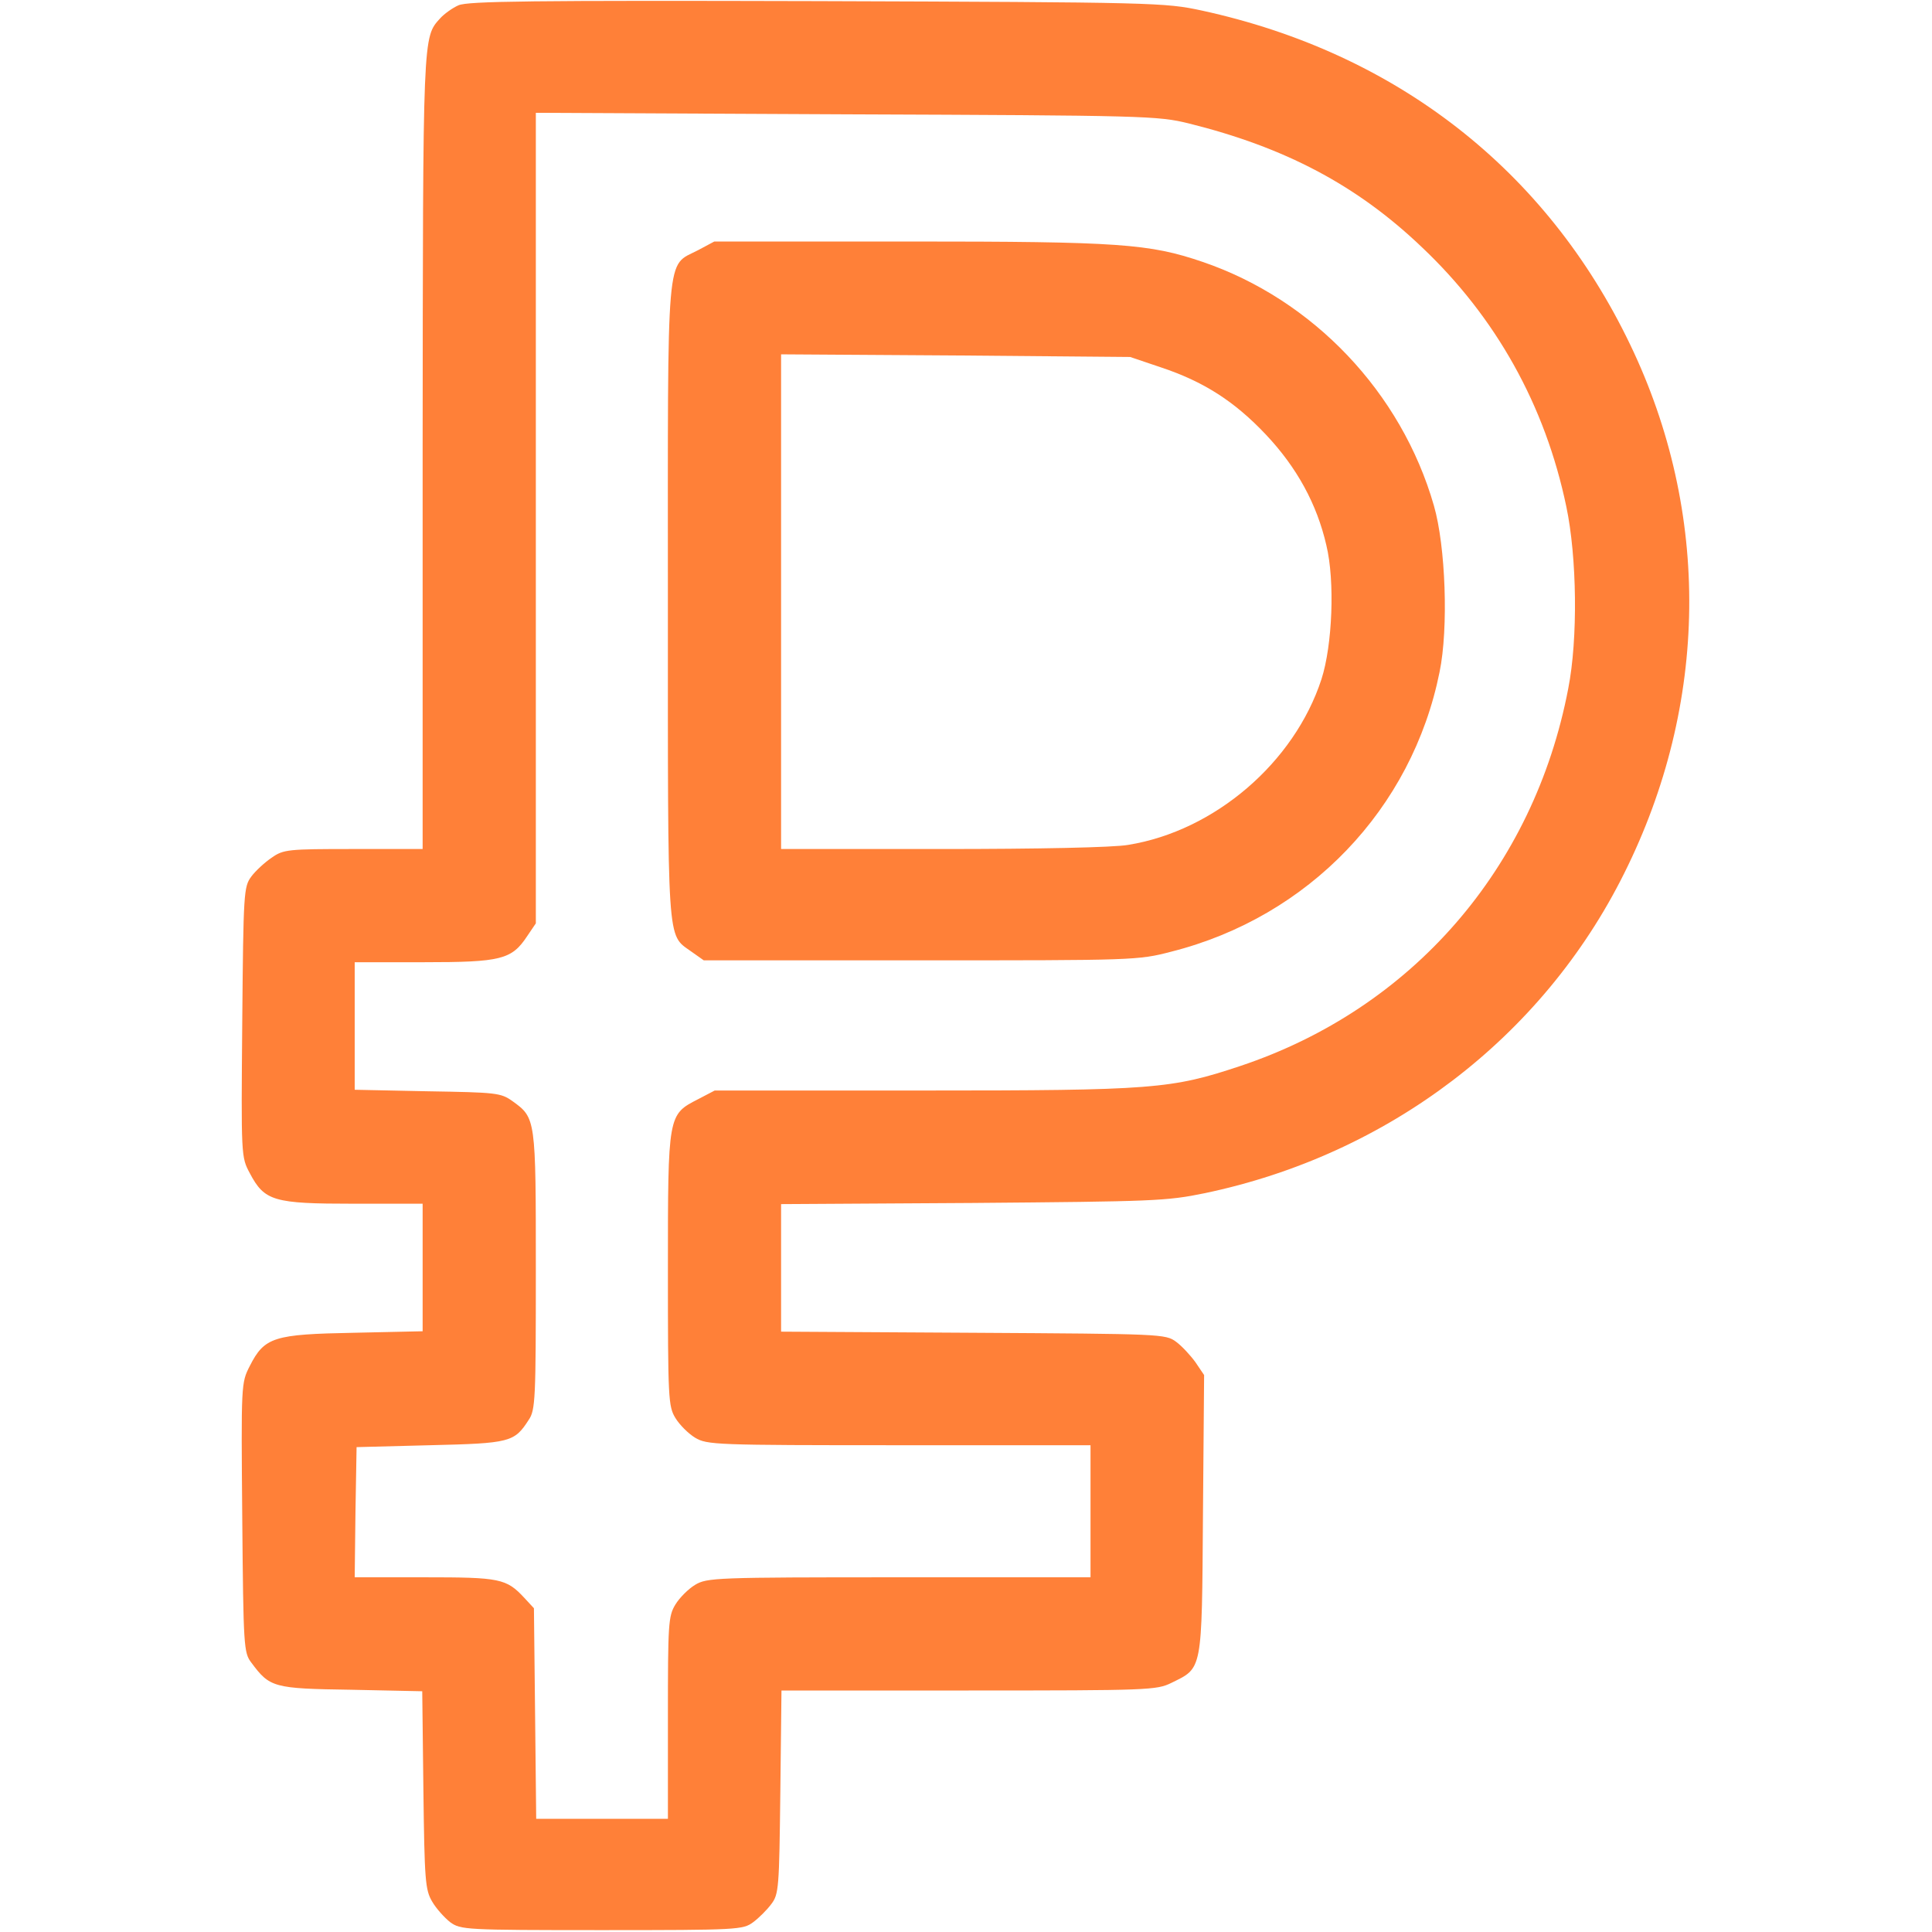
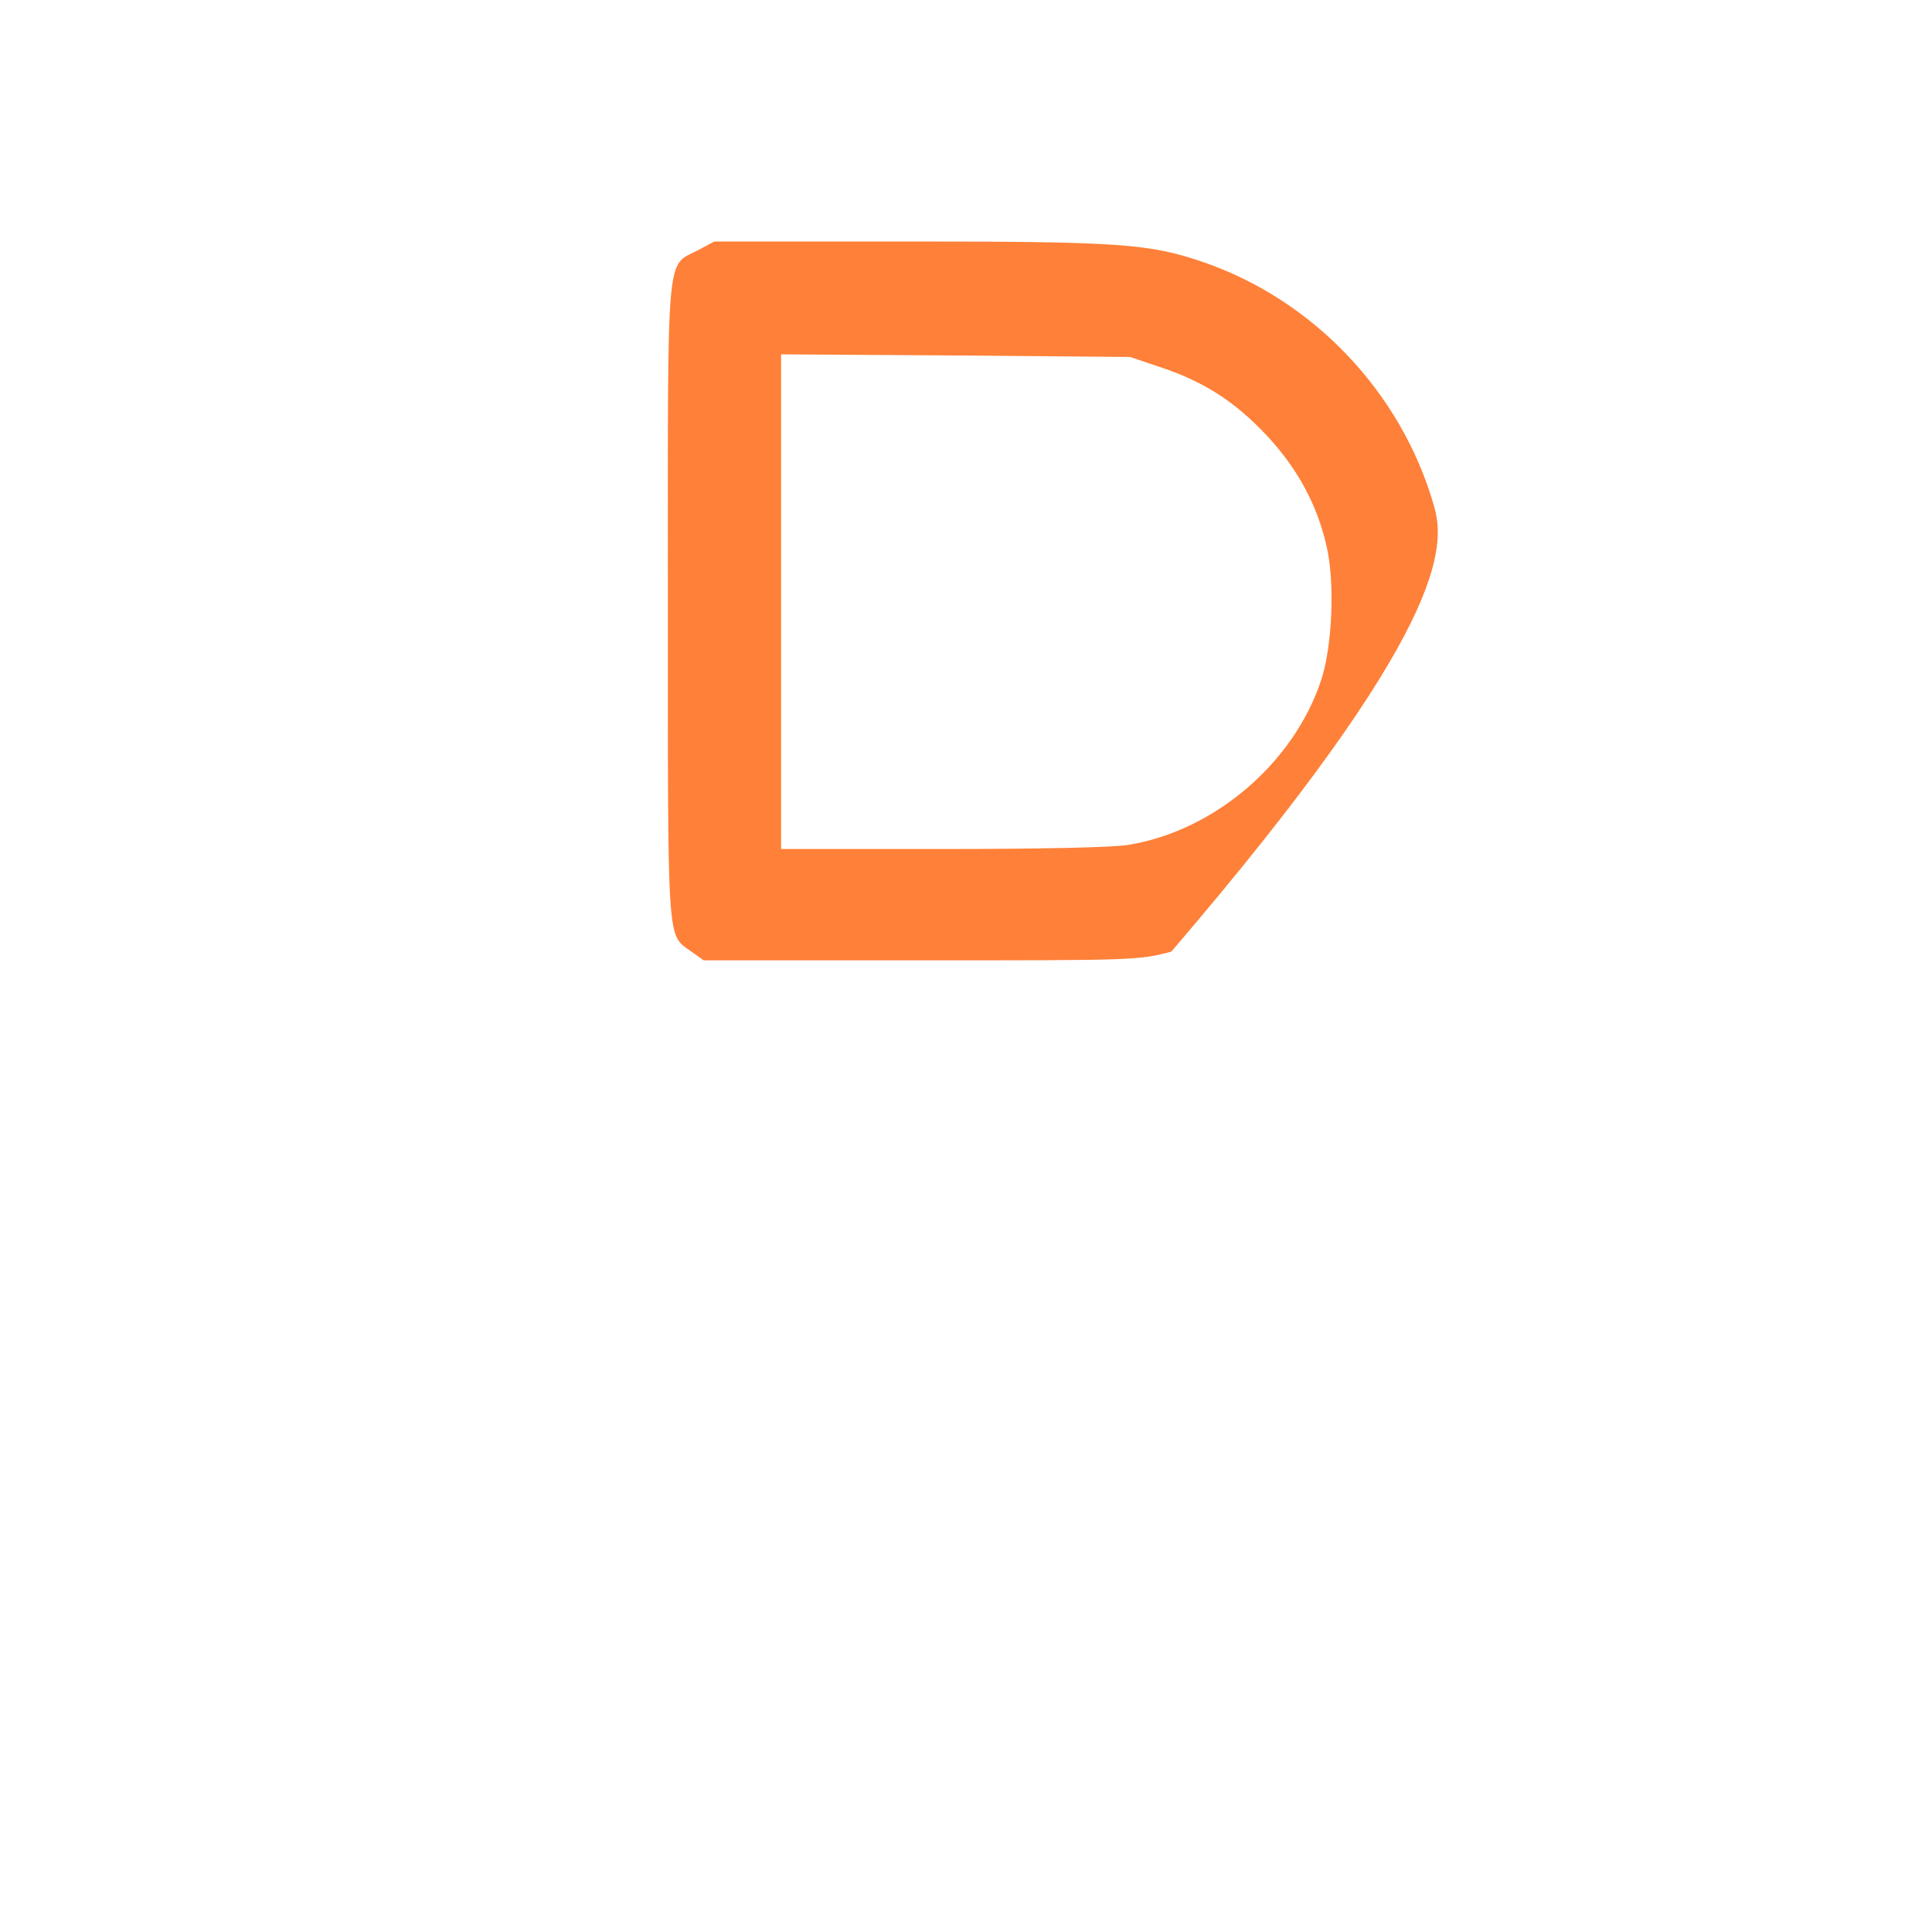
<svg xmlns="http://www.w3.org/2000/svg" width="69" height="69" viewBox="0 0 69 69" fill="none">
-   <path d="M16.374 0.189C16.158 0.283 15.862 0.499 15.727 0.647C15.094 1.348 15.107 1.105 15.094 16.131V30.322H12.614C10.283 30.322 10.121 30.336 9.703 30.632C9.46 30.794 9.124 31.104 8.975 31.306C8.706 31.67 8.692 31.859 8.652 36.495C8.611 41.306 8.611 41.319 8.921 41.899C9.447 42.896 9.77 42.99 12.627 42.99H15.094V45.268V47.545L12.641 47.599C9.784 47.653 9.447 47.748 8.921 48.785C8.611 49.392 8.611 49.419 8.652 54.203C8.692 58.812 8.706 59.027 8.975 59.378C9.636 60.267 9.757 60.308 12.533 60.348L15.08 60.402L15.121 63.919C15.161 67.167 15.188 67.491 15.431 67.908C15.579 68.165 15.875 68.488 16.078 68.65C16.455 68.919 16.59 68.933 21.495 68.933C26.374 68.933 26.535 68.919 26.899 68.65C27.101 68.501 27.398 68.205 27.546 68.003C27.816 67.652 27.829 67.423 27.869 64L27.91 60.375H34.594C41.036 60.375 41.306 60.361 41.831 60.105C42.95 59.553 42.923 59.742 42.963 54.095L43.004 49.109L42.694 48.65C42.519 48.408 42.209 48.071 42.006 47.923C41.629 47.64 41.481 47.64 34.756 47.599L27.896 47.559V45.281V43.004L34.742 42.963C41.211 42.909 41.656 42.896 43.031 42.613C49.594 41.238 55.092 37.047 58.003 31.198C61.035 25.134 61.103 18.301 58.219 12.304C55.227 6.064 49.863 1.887 42.923 0.377C41.602 0.094 41.306 0.081 29.177 0.04C18.988 0.013 16.711 0.04 16.374 0.189ZM42.451 4.407C45.874 5.256 48.448 6.604 50.766 8.814C53.421 11.32 55.187 14.474 55.941 18.099C56.319 19.891 56.359 22.816 56.008 24.595C54.782 31.01 50.429 36.023 44.297 38.071C41.831 38.893 41.198 38.947 32.95 38.947H25.525L24.932 39.257C23.854 39.81 23.854 39.796 23.854 45.349C23.854 49.958 23.867 50.227 24.123 50.645C24.271 50.888 24.581 51.197 24.824 51.346C25.255 51.602 25.525 51.615 32.115 51.615H38.947V53.974V56.332H32.115C25.525 56.332 25.255 56.346 24.824 56.602C24.581 56.75 24.271 57.06 24.123 57.302C23.867 57.72 23.854 57.99 23.854 61.345V64.957H21.495H19.15L19.11 61.197L19.069 57.437L18.732 57.073C18.085 56.373 17.856 56.332 15.161 56.332H12.668L12.695 54.014L12.735 51.683L15.363 51.615C18.22 51.548 18.369 51.507 18.881 50.712C19.123 50.362 19.137 49.971 19.137 45.376C19.137 39.918 19.137 39.931 18.301 39.325C17.883 39.028 17.722 39.015 15.269 38.974L12.668 38.92V36.643V34.365H15.134C17.897 34.365 18.274 34.271 18.827 33.435L19.137 32.977V18.503V4.029L30.228 4.083C40.915 4.124 41.346 4.137 42.451 4.407Z" fill="#FF8038" />
-   <path d="M24.931 8.935C23.772 9.541 23.853 8.679 23.853 21.468C23.853 33.88 23.813 33.355 24.675 33.974L25.134 34.298H32.883C40.497 34.298 40.645 34.298 41.831 33.988C46.736 32.748 50.429 28.894 51.413 24.002C51.736 22.439 51.629 19.501 51.211 18.059C50.052 14.016 46.898 10.7 42.95 9.353C41.049 8.706 39.985 8.625 32.465 8.625H25.511L24.931 8.935ZM41.44 13.113C42.99 13.625 44.095 14.339 45.214 15.525C46.319 16.698 47.033 18.005 47.37 19.474C47.68 20.754 47.586 23.045 47.195 24.258C46.224 27.236 43.381 29.675 40.295 30.174C39.783 30.268 37.047 30.322 33.664 30.322H27.896V21.482V12.655L34.136 12.695L40.362 12.749L41.44 13.113Z" fill="#FF8038" />
+   <path d="M24.931 8.935C23.772 9.541 23.853 8.679 23.853 21.468C23.853 33.88 23.813 33.355 24.675 33.974L25.134 34.298H32.883C40.497 34.298 40.645 34.298 41.831 33.988C51.736 22.439 51.629 19.501 51.211 18.059C50.052 14.016 46.898 10.7 42.95 9.353C41.049 8.706 39.985 8.625 32.465 8.625H25.511L24.931 8.935ZM41.44 13.113C42.99 13.625 44.095 14.339 45.214 15.525C46.319 16.698 47.033 18.005 47.37 19.474C47.68 20.754 47.586 23.045 47.195 24.258C46.224 27.236 43.381 29.675 40.295 30.174C39.783 30.268 37.047 30.322 33.664 30.322H27.896V21.482V12.655L34.136 12.695L40.362 12.749L41.44 13.113Z" fill="#FF8038" />
</svg>